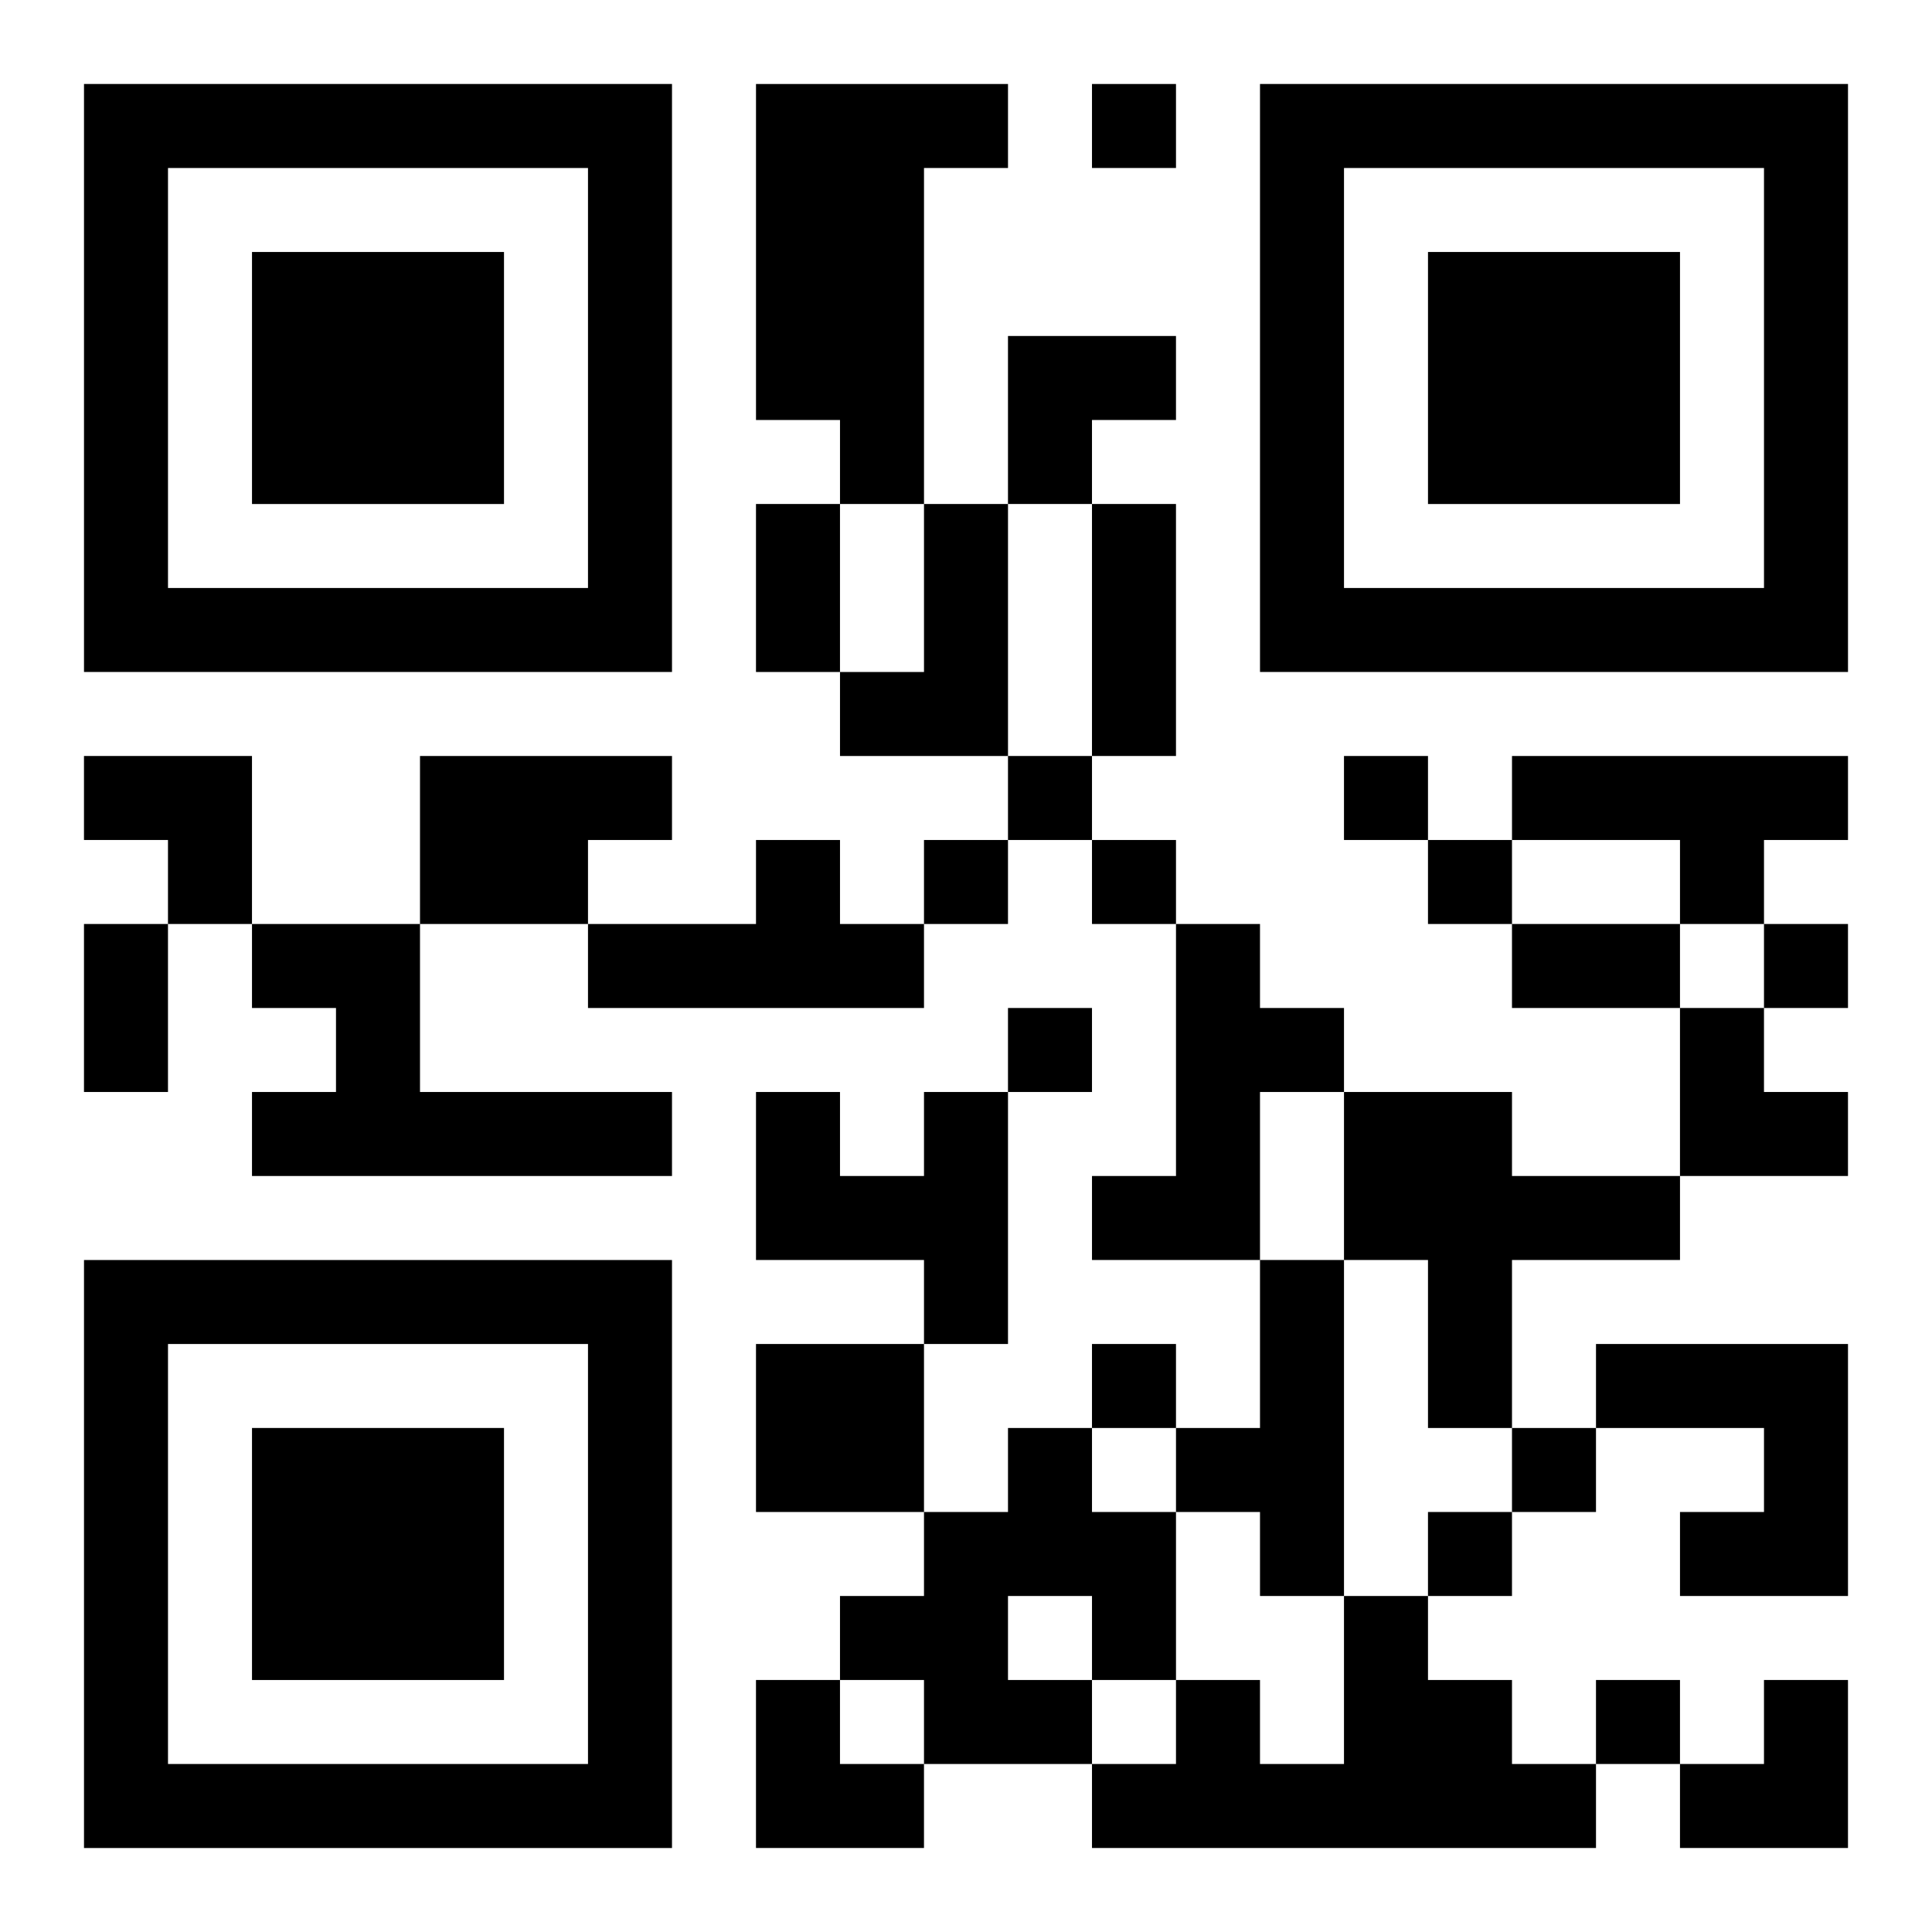
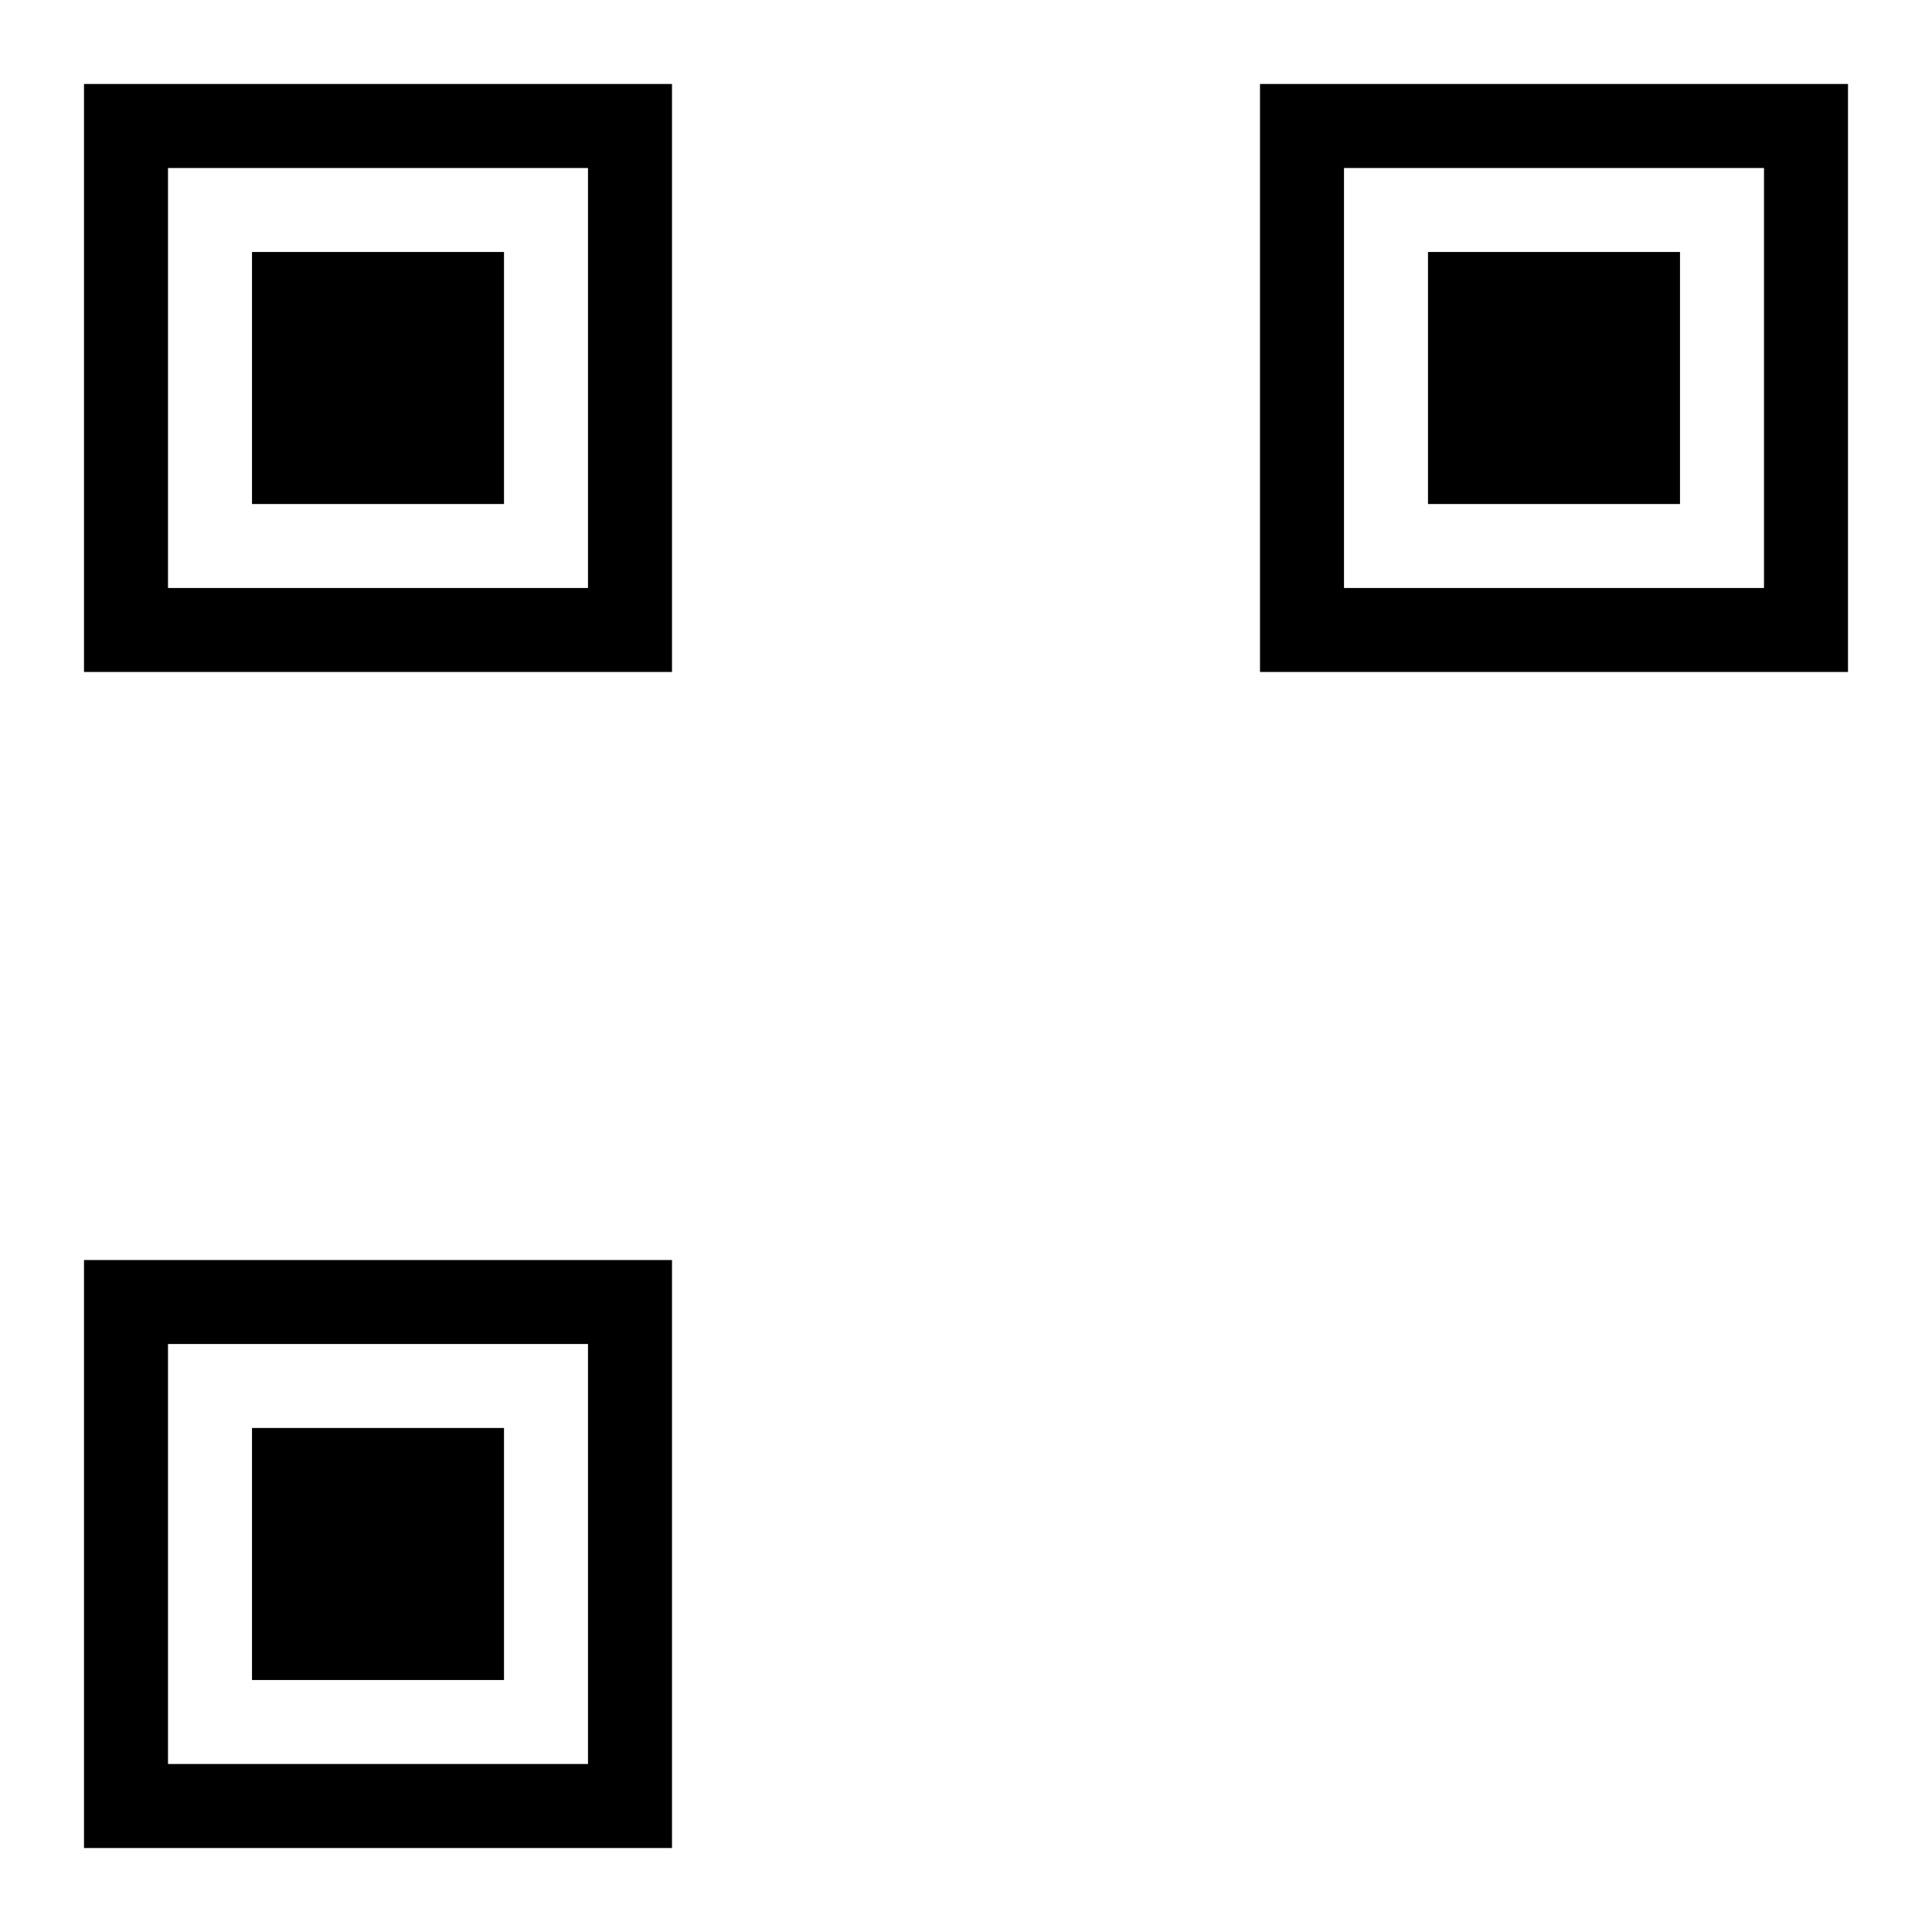
<svg xmlns="http://www.w3.org/2000/svg" xmlns:xlink="http://www.w3.org/1999/xlink" width="250" height="250" baseProfile="full" version="1.1" viewBox="-1 -1 23 23">
  <symbol id="a">
    <path d="m0 7v7h7v-7h-7zm1 1h5v5h-5v-5zm1 1v3h3v-3h-3z" />
  </symbol>
  <use y="-7" xlink:href="#a" />
  <use y="7" xlink:href="#a" />
  <use x="14" y="-7" xlink:href="#a" />
-   <path d="m8 0h3v1h-1v4h-1v-1h-1v-4m2 5h1v3h-2v-1h1v-2m-6 3h3v1h-1v1h-2v-2m13 0h4v1h-1v1h-1v-1h-2v-1m-9 1h1v1h1v1h-4v-1h2v-1m-6 1h2v2h3v1h-5v-1h1v-1h-1v-1m11 0h1v1h1v1h-1v2h-2v-1h1v-3m-3 2h1v3h-1v-1h-2v-2h1v1h1v-1m5 0h2v1h2v1h-2v2h-1v-2h-1v-2m-1 2h1v4h-1v-1h-1v-1h1v-2m-6 1h2v2h-2v-2m10 0h3v3h-2v-1h1v-1h-2v-1m-7 1h1v1h1v2h-1v1h-2v-1h-1v-1h1v-1h1v-1m0 2v1h1v-1h-1m4 0h1v1h1v1h1v1h-6v-1h1v-1h1v1h1v-2m-3-18v1h1v-1h-1m-1 8v1h1v-1h-1m4 0v1h1v-1h-1m-5 1v1h1v-1h-1m2 0v1h1v-1h-1m4 0v1h1v-1h-1m4 1v1h1v-1h-1m-9 1v1h1v-1h-1m1 4v1h1v-1h-1m5 1v1h1v-1h-1m-1 1v1h1v-1h-1m2 2v1h1v-1h-1m-10-14h1v2h-1v-2m4 0h1v3h-1v-3m-12 5h1v2h-1v-2m17 0h2v1h-2v-1m-6-7h2v1h-1v1h-1zm-11 5h2v2h-1v-1h-1zm19 3h1v1h1v1h-2zm-11 8h1v1h1v1h-2zm11 0m1 0h1v2h-2v-1h1z" />
</svg>